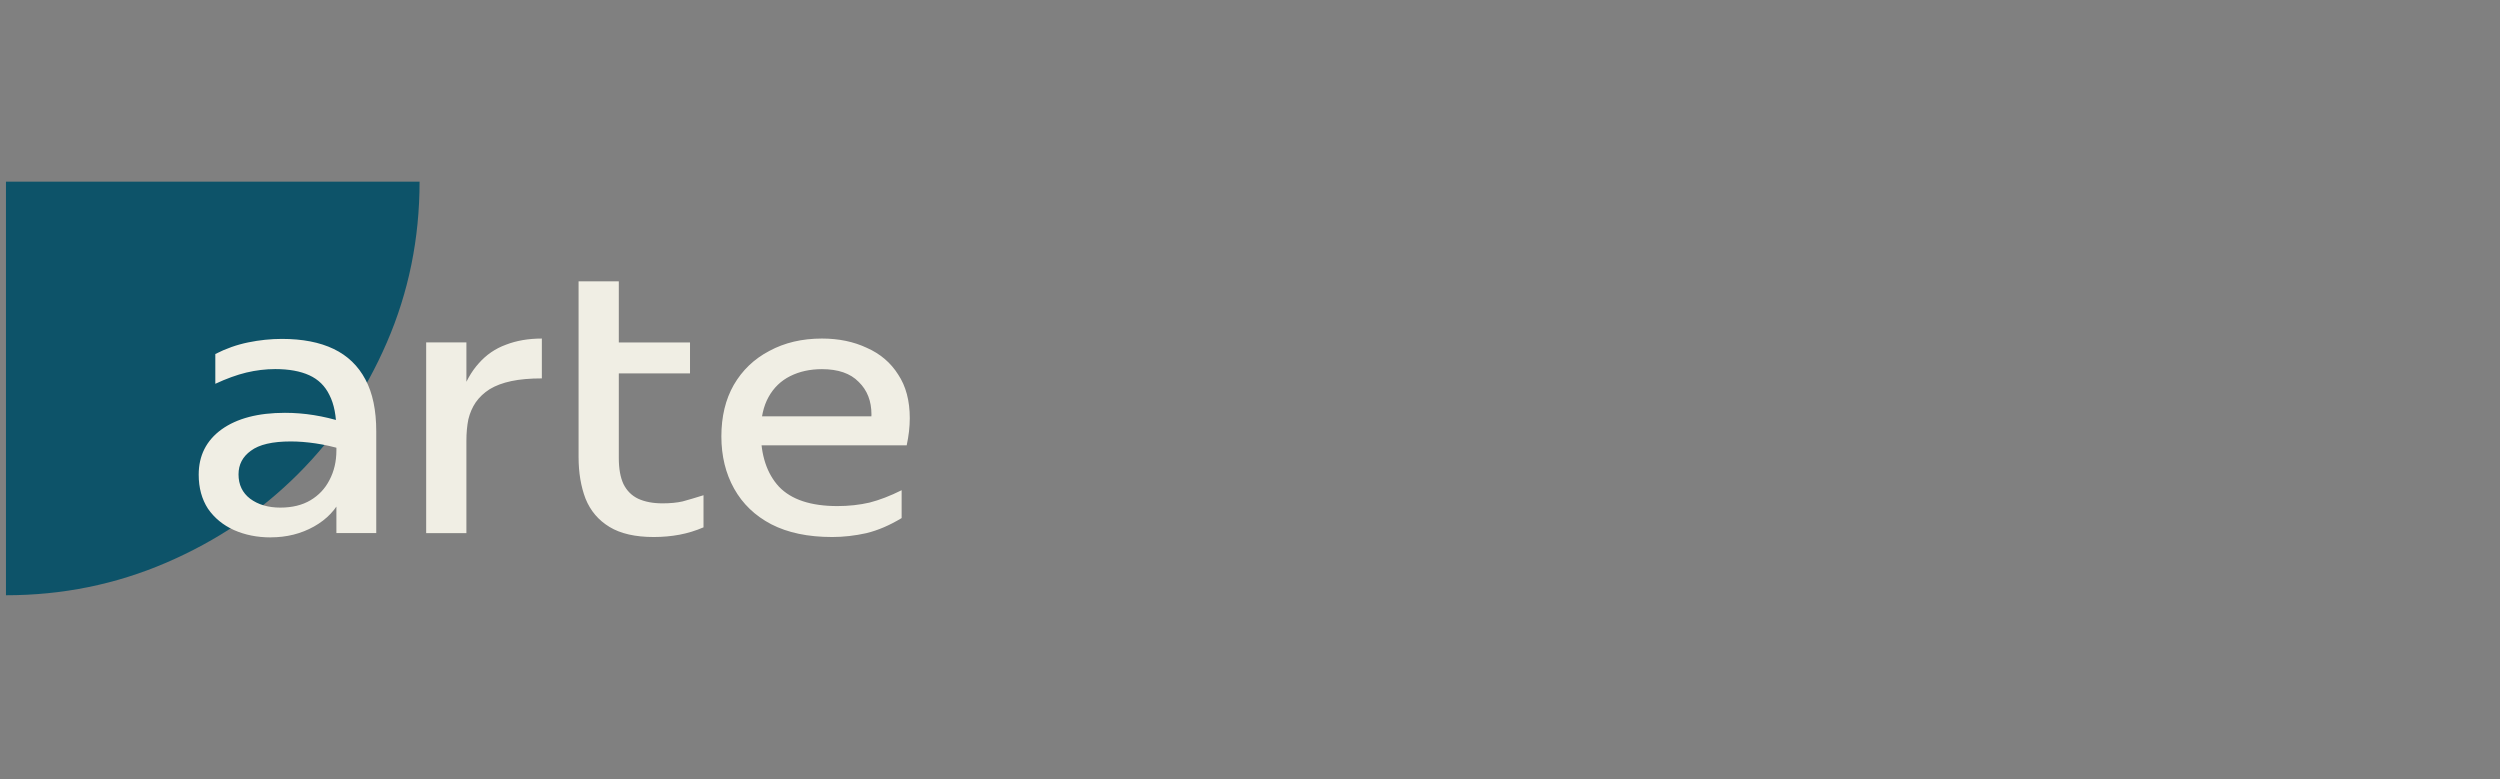
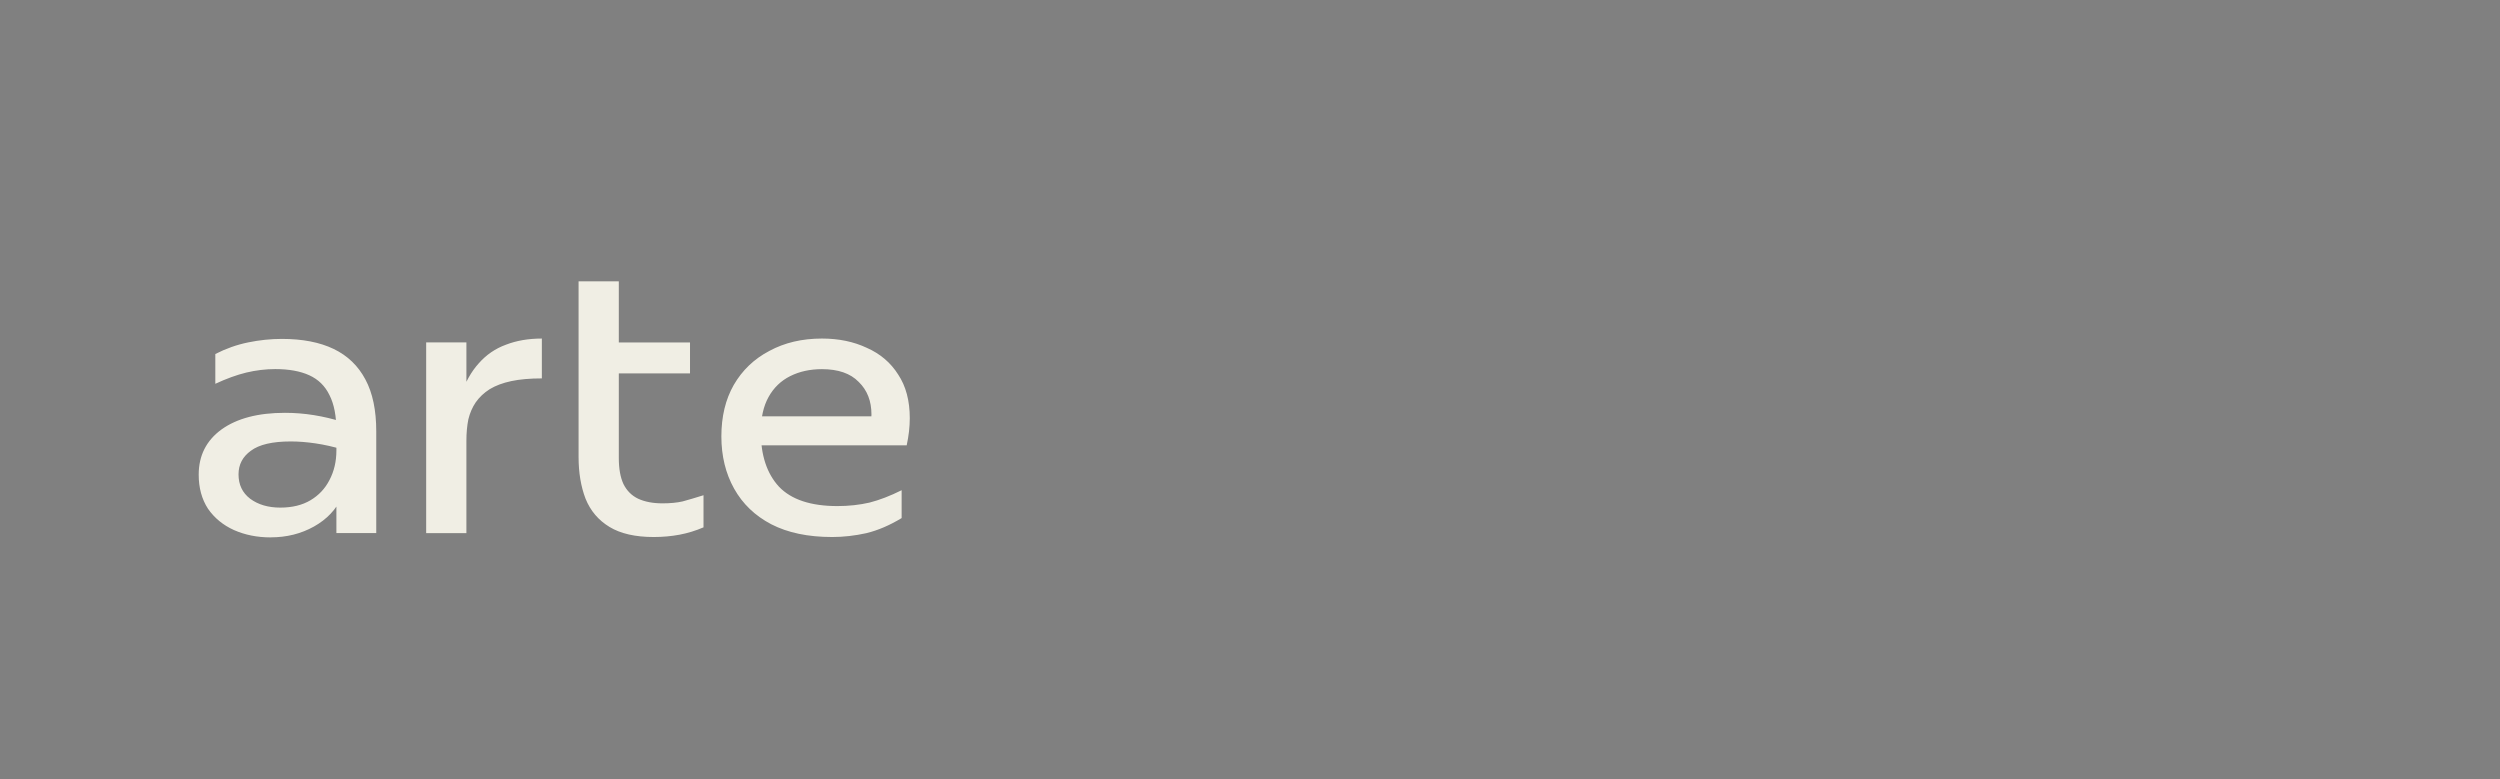
<svg xmlns="http://www.w3.org/2000/svg" id="svg1" width="500" height="155.811" viewBox="0 0 500 155.811" xml:space="preserve">
  <rect x="0" y="0" width="500" height="155.811" fill="#808080" stroke="none" />
  <defs id="defs1">
    <clipPath id="clipPath256">
      <path d="M 0,108 H 192 V 0 H 0 Z" transform="translate(-115.089,-56.822)" id="path256" />
    </clipPath>
    <clipPath id="clipPath258">
      <path d="M 0,108 H 192 V 0 H 0 Z" transform="translate(-136.018,-54.562)" id="path258" />
    </clipPath>
    <clipPath id="clipPath260">
-       <path d="M 0,108 H 192 V 0 H 0 Z" transform="translate(-117.945,-56.028)" id="path260" />
-     </clipPath>
+       </clipPath>
  </defs>
  <g id="g4">
    <g id="g854" transform="matrix(4.253,0,0,4.253,-22506.026,3957.107)">
      <g id="g1">
        <rect style="fill:none;fill-opacity:1;stroke:none;stroke-width:0.497;stroke-linecap:round" id="rect850" width="117.57" height="36.637" x="5292.081" y="-930.477" />
-         <path id="path840" d="M 0,0 V 9.378 H 9.378 C 9.378,8.09 9.131,6.875 8.637,5.734 8.143,4.593 7.473,3.6 6.625,2.752 5.778,1.905 4.782,1.234 3.639,0.741 2.494,0.247 1.281,0 0,0" style="fill:#0d5369;fill-opacity:1;fill-rule:nonzero;stroke:none" transform="matrix(2.074,0,0,-2.074,5292.081,-902.435)" clip-path="url(#clipPath256)" />
        <path d="m 5304.528,-905.156 q -0.946,0 -1.728,-0.346 -0.764,-0.346 -1.219,-1.001 -0.437,-0.673 -0.437,-1.601 0,-1.346 1.073,-2.128 1.091,-0.782 2.983,-0.782 0.691,0 1.364,0.109 0.673,0.109 1.31,0.309 l 0.055,1.31 q -0.673,-0.2 -1.292,-0.291 -0.619,-0.091 -1.164,-0.091 -1.292,0 -1.874,0.437 -0.582,0.418 -0.582,1.11 0,0.728 0.546,1.146 0.564,0.418 1.419,0.418 0.837,0 1.419,-0.346 0.582,-0.346 0.891,-0.946 0.328,-0.619 0.328,-1.401 v -0.91 q 0,-1.055 -0.328,-1.692 -0.309,-0.637 -0.946,-0.928 -0.637,-0.291 -1.601,-0.291 -0.673,0 -1.364,0.164 -0.673,0.164 -1.455,0.528 v -1.401 q 0.746,-0.382 1.546,-0.546 0.8,-0.164 1.583,-0.164 1.455,0 2.438,0.473 0.982,0.473 1.492,1.437 0.509,0.946 0.509,2.438 v 4.784 h -1.874 v -2.074 l 0.255,0.382 q -0.4,0.873 -1.31,1.383 -0.91,0.509 -2.037,0.509 z m 7.313,-0.2 v -8.969 h 1.892 v 2.565 l -0.255,-0.091 q 0.309,-0.91 0.837,-1.492 0.528,-0.6 1.274,-0.873 0.746,-0.291 1.692,-0.291 v 1.874 q -0.837,0 -1.437,0.127 -0.6,0.127 -1.019,0.382 -0.4,0.255 -0.655,0.619 -0.236,0.346 -0.346,0.8 -0.091,0.455 -0.091,1.001 v 4.348 z m 10.697,0.182 q -1.292,0 -2.074,-0.473 -0.782,-0.473 -1.128,-1.328 -0.328,-0.855 -0.328,-1.965 v -8.259 h 1.892 v 8.314 q 0,0.746 0.218,1.219 0.236,0.473 0.691,0.691 0.473,0.218 1.146,0.218 0.546,0 0.946,-0.091 0.4,-0.109 0.982,-0.291 v 1.51 q -0.546,0.236 -1.128,0.346 -0.582,0.109 -1.219,0.109 z m -2.674,-7.695 v -1.455 h 4.384 v 1.455 z m 11.061,7.695 q -1.692,0 -2.856,-0.6 -1.146,-0.6 -1.746,-1.674 -0.6,-1.073 -0.6,-2.456 0,-1.401 0.582,-2.42 0.6,-1.037 1.674,-1.601 1.073,-0.582 2.474,-0.582 1.182,0 2.11,0.437 0.946,0.418 1.474,1.255 0.546,0.819 0.546,2.056 0,0.291 -0.036,0.619 -0.036,0.309 -0.109,0.655 h -7.441 l 0.236,-1.364 h 6.44 l -1.019,0.782 q 0.073,-0.236 0.091,-0.455 0.036,-0.218 0.036,-0.418 0,-0.946 -0.6,-1.528 -0.582,-0.6 -1.728,-0.6 -0.837,0 -1.492,0.327 -0.655,0.327 -1.019,0.982 -0.364,0.655 -0.364,1.637 0,1.655 0.855,2.583 0.873,0.91 2.747,0.91 0.8,0 1.51,-0.164 0.71,-0.182 1.51,-0.582 v 1.31 q -0.837,0.509 -1.655,0.709 -0.819,0.182 -1.619,0.182 z" id="text842" style="font-weight:bold;font-size:18.192px;font-family:'Redonda Variable';-inkscape-font-specification:'Redonda Variable Bold';text-align:end;letter-spacing:0px;word-spacing:0px;text-anchor:end;fill:#f0eee4;stroke-width:0.426;stroke-linecap:round" aria-label="arte" />
      </g>
    </g>
  </g>
</svg>